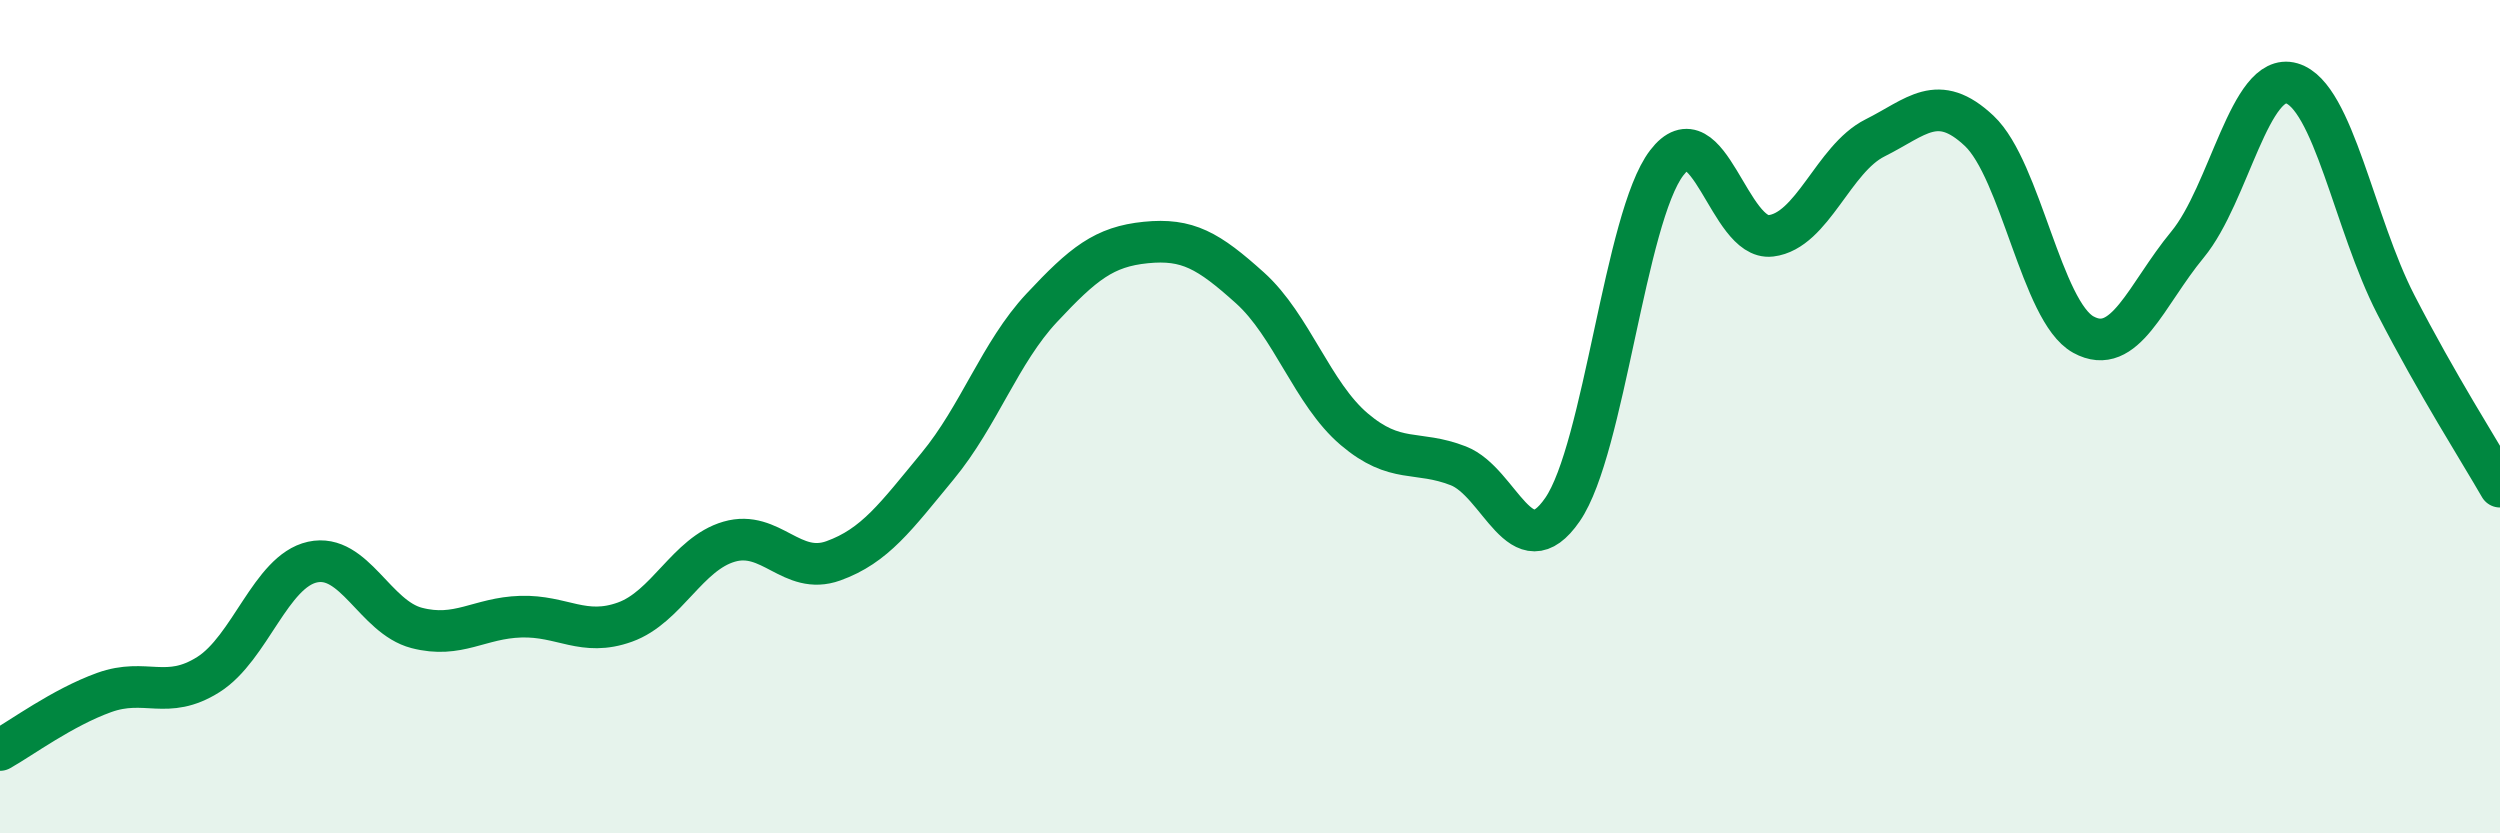
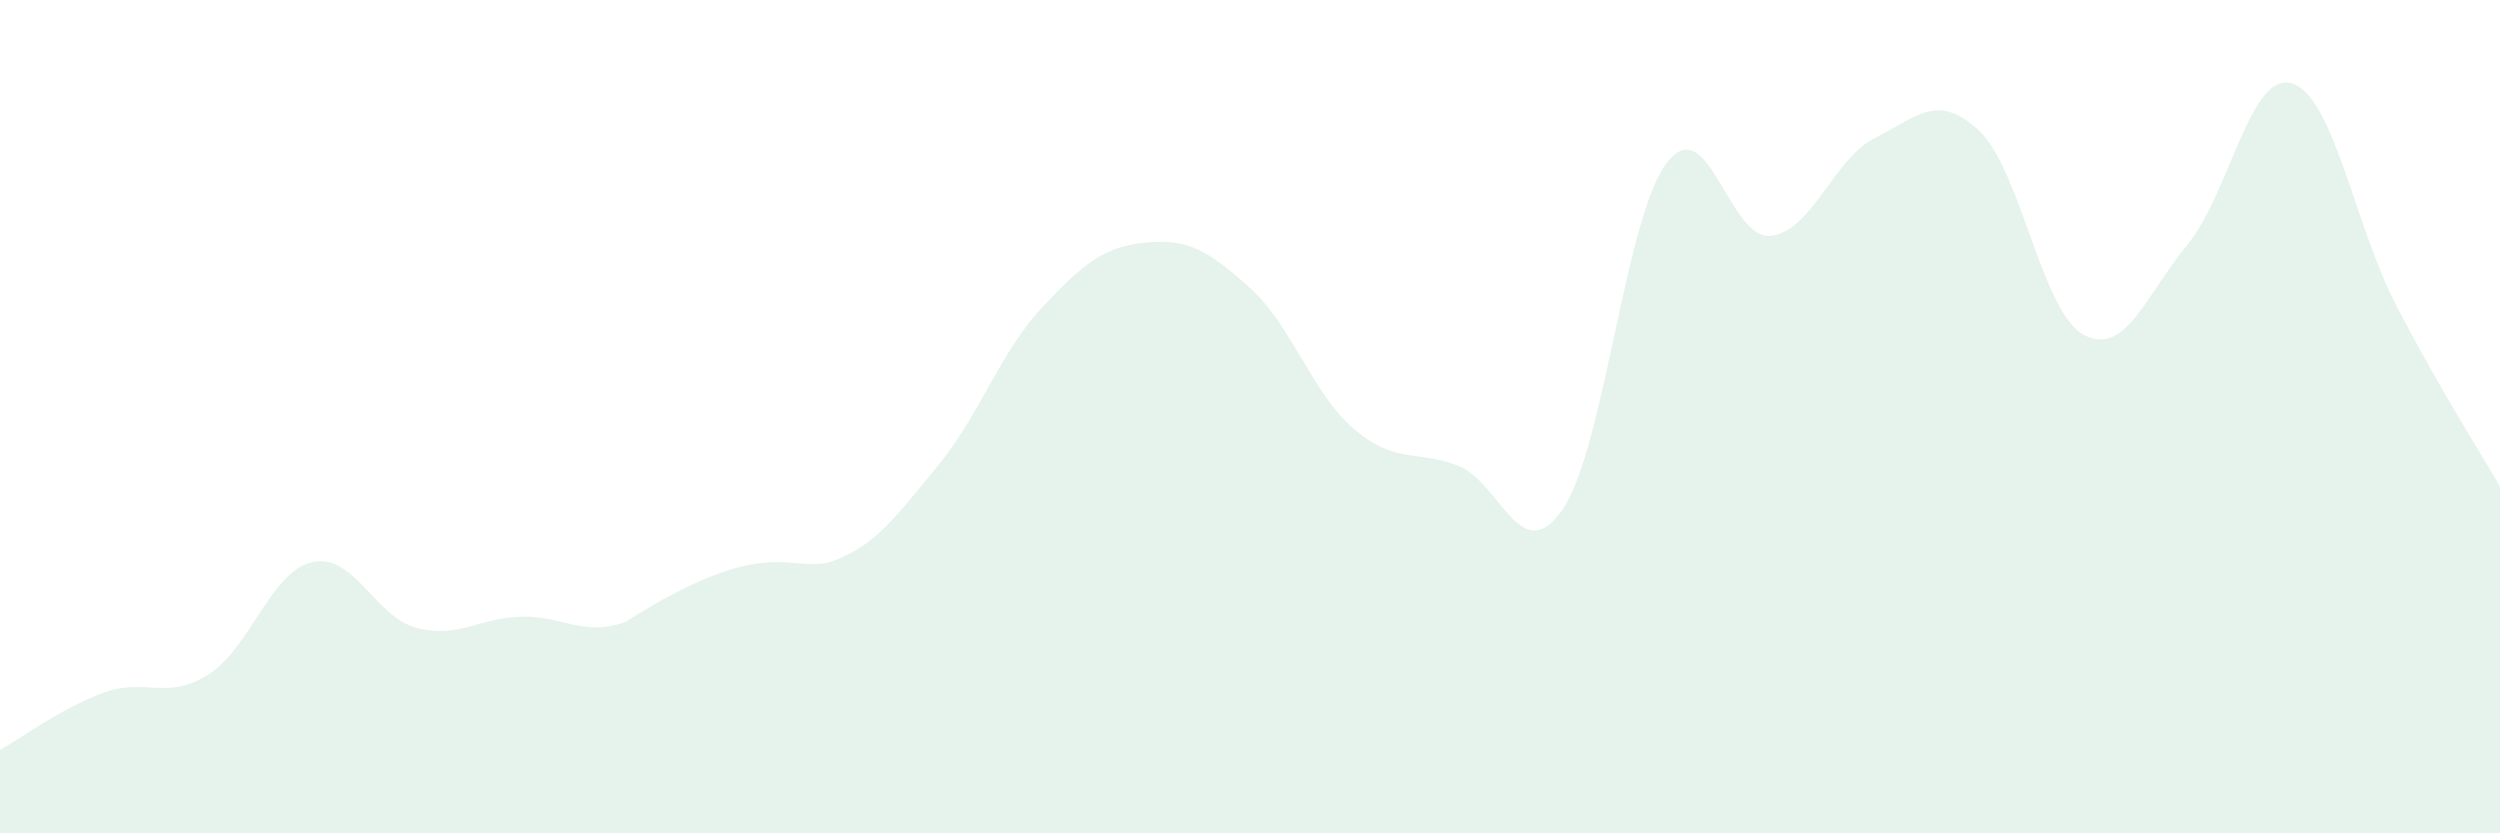
<svg xmlns="http://www.w3.org/2000/svg" width="60" height="20" viewBox="0 0 60 20">
-   <path d="M 0,18 C 0.5,17.72 1.5,16.98 2.5,16.62 C 3.5,16.26 4,16.82 5,16.19 C 6,15.56 6.5,13.71 7.5,13.49 C 8.5,13.27 9,14.81 10,15.07 C 11,15.33 11.5,14.83 12.5,14.8 C 13.5,14.77 14,15.29 15,14.93 C 16,14.57 16.5,13.29 17.5,13 C 18.5,12.71 19,13.82 20,13.46 C 21,13.1 21.5,12.4 22.5,11.19 C 23.5,9.98 24,8.46 25,7.39 C 26,6.32 26.5,5.92 27.5,5.82 C 28.5,5.72 29,6.01 30,6.91 C 31,7.81 31.5,9.45 32.5,10.3 C 33.5,11.15 34,10.79 35,11.18 C 36,11.57 36.5,13.68 37.5,12.23 C 38.5,10.78 39,5.22 40,3.91 C 41,2.6 41.5,5.78 42.5,5.66 C 43.5,5.54 44,3.81 45,3.31 C 46,2.81 46.5,2.2 47.5,3.14 C 48.5,4.08 49,7.48 50,8.03 C 51,8.58 51.5,7.08 52.5,5.87 C 53.5,4.66 54,1.71 55,2 C 56,2.29 56.5,5.37 57.5,7.31 C 58.5,9.25 59.5,10.81 60,11.68L60 20L0 20Z" fill="#008740" opacity="0.1" stroke-linecap="round" stroke-linejoin="round" />
-   <path d="M 0,18 C 0.5,17.72 1.5,16.98 2.5,16.62 C 3.5,16.26 4,16.82 5,16.19 C 6,15.56 6.5,13.71 7.5,13.49 C 8.5,13.27 9,14.81 10,15.07 C 11,15.33 11.5,14.83 12.5,14.8 C 13.5,14.77 14,15.29 15,14.93 C 16,14.57 16.5,13.29 17.5,13 C 18.5,12.71 19,13.82 20,13.46 C 21,13.1 21.5,12.4 22.5,11.19 C 23.5,9.98 24,8.46 25,7.39 C 26,6.32 26.5,5.92 27.5,5.82 C 28.5,5.72 29,6.01 30,6.91 C 31,7.81 31.5,9.45 32.5,10.3 C 33.5,11.15 34,10.79 35,11.18 C 36,11.57 36.5,13.68 37.5,12.23 C 38.5,10.78 39,5.22 40,3.91 C 41,2.6 41.5,5.78 42.5,5.66 C 43.5,5.54 44,3.81 45,3.31 C 46,2.81 46.5,2.2 47.5,3.14 C 48.5,4.08 49,7.48 50,8.03 C 51,8.58 51.5,7.08 52.5,5.87 C 53.5,4.66 54,1.71 55,2 C 56,2.29 56.5,5.37 57.5,7.31 C 58.5,9.25 59.5,10.81 60,11.68" stroke="#008740" stroke-width="1" fill="none" stroke-linecap="round" stroke-linejoin="round" />
+   <path d="M 0,18 C 0.5,17.72 1.5,16.98 2.5,16.62 C 3.5,16.26 4,16.82 5,16.19 C 6,15.56 6.5,13.71 7.5,13.49 C 8.5,13.27 9,14.81 10,15.07 C 11,15.33 11.5,14.83 12.5,14.8 C 13.5,14.77 14,15.29 15,14.93 C 18.5,12.71 19,13.82 20,13.46 C 21,13.1 21.5,12.4 22.5,11.19 C 23.5,9.98 24,8.46 25,7.39 C 26,6.32 26.5,5.92 27.5,5.82 C 28.5,5.72 29,6.01 30,6.91 C 31,7.81 31.5,9.45 32.5,10.3 C 33.5,11.15 34,10.79 35,11.18 C 36,11.57 36.5,13.68 37.5,12.23 C 38.5,10.78 39,5.22 40,3.91 C 41,2.6 41.5,5.78 42.5,5.66 C 43.5,5.54 44,3.81 45,3.31 C 46,2.81 46.5,2.2 47.5,3.14 C 48.5,4.08 49,7.48 50,8.03 C 51,8.58 51.5,7.08 52.5,5.87 C 53.5,4.66 54,1.71 55,2 C 56,2.29 56.5,5.37 57.5,7.31 C 58.5,9.25 59.5,10.81 60,11.68L60 20L0 20Z" fill="#008740" opacity="0.1" stroke-linecap="round" stroke-linejoin="round" />
</svg>